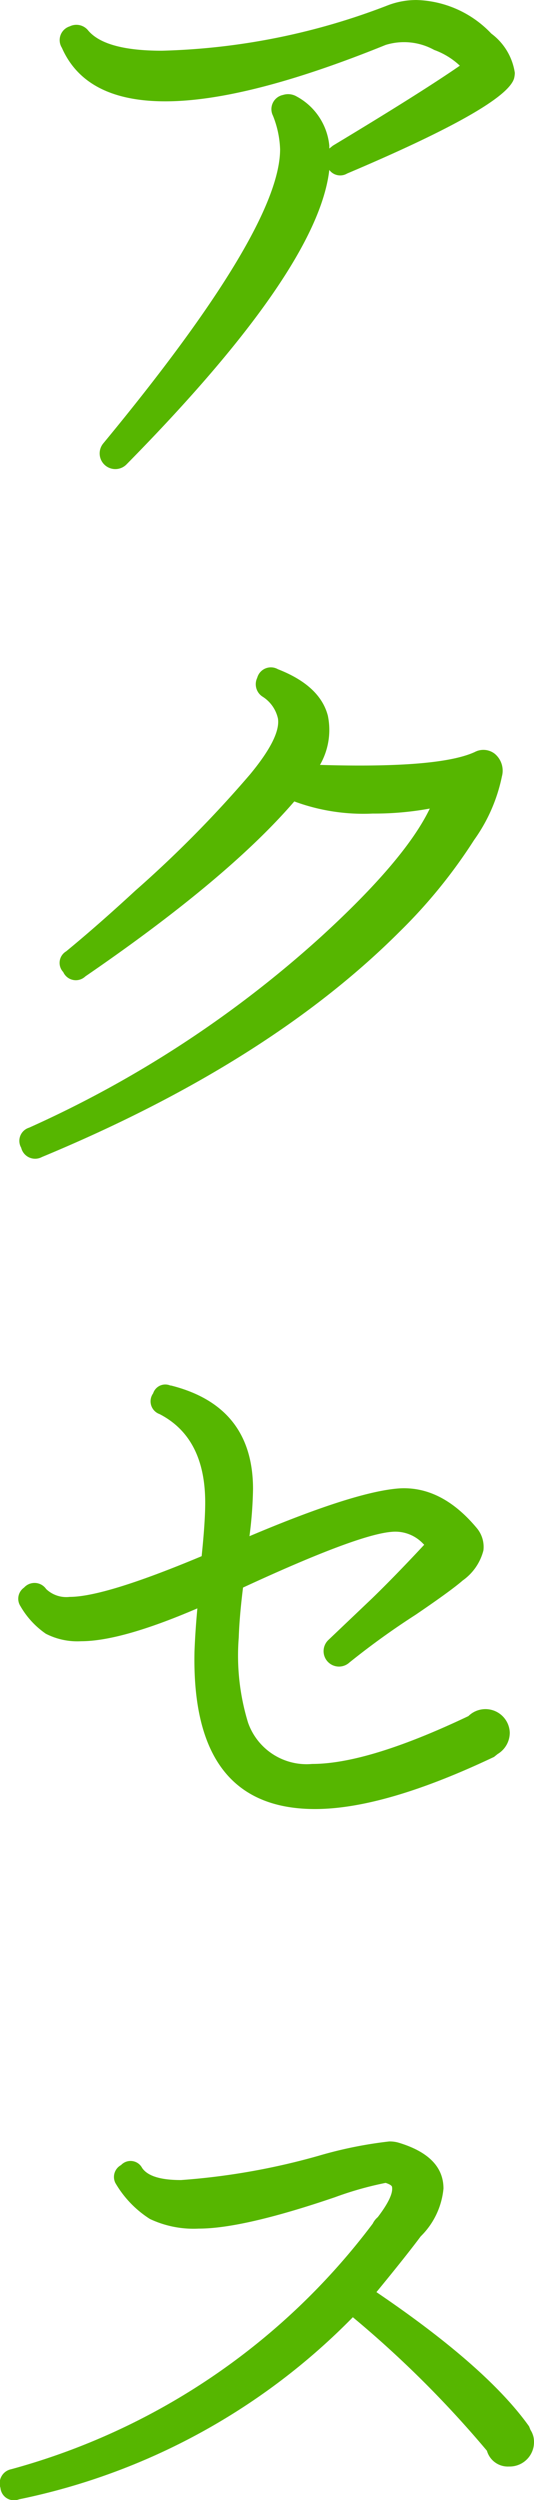
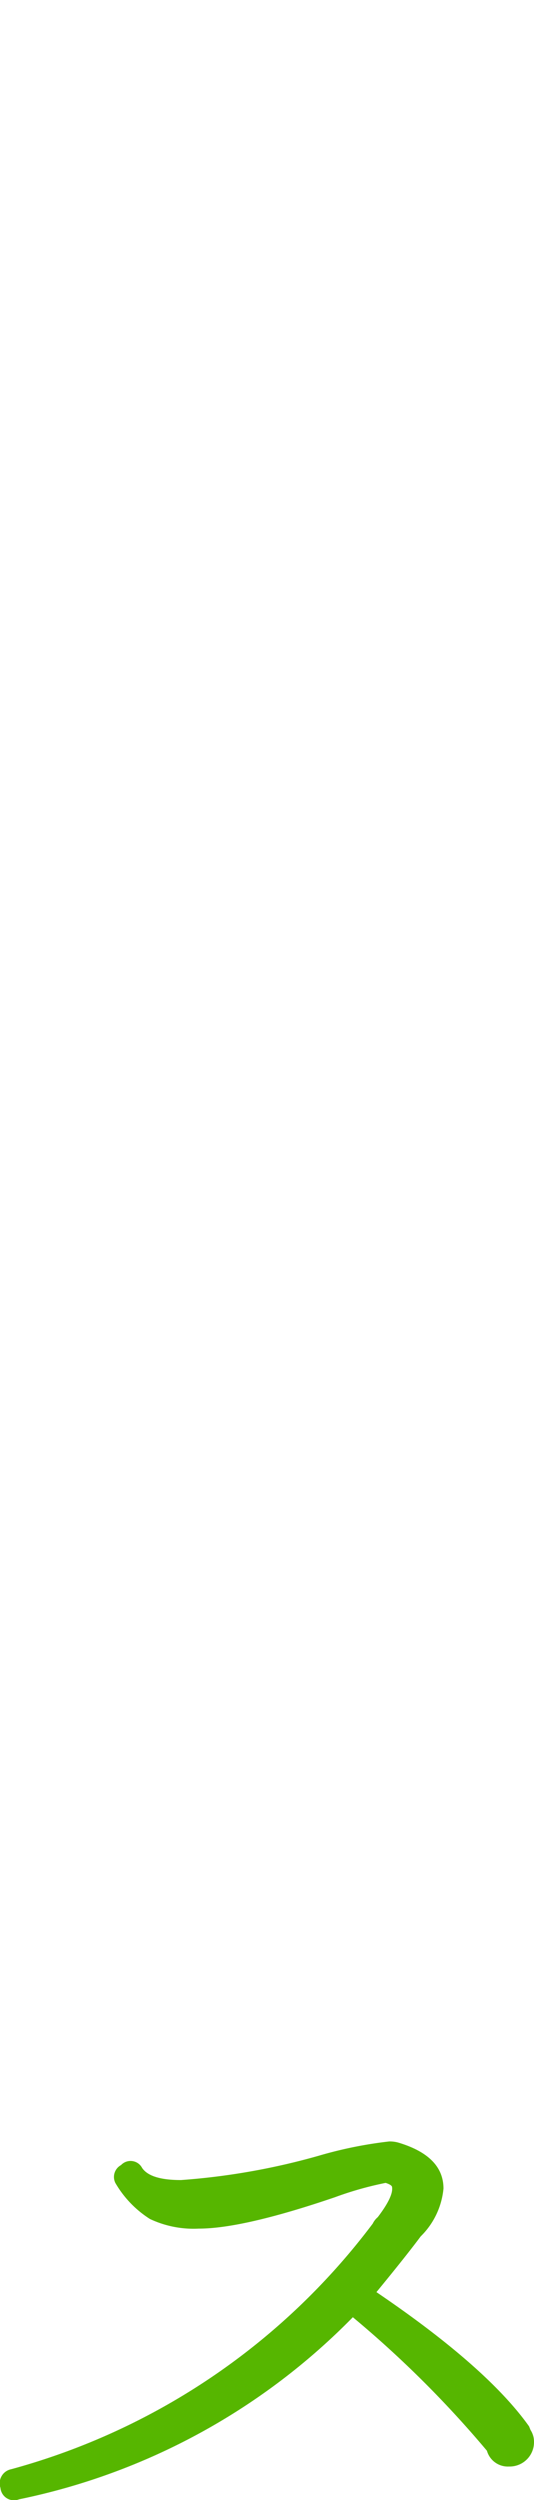
<svg xmlns="http://www.w3.org/2000/svg" height="174.498" viewBox="0 0 37.317 174.498" width="37.317">
  <g fill="#56b600" transform="translate(-1374.54 -836.318)">
-     <path d="m1410.462 841.8q-.6 1.944-11.663 6.629a.948.948 0 0 1 -1.247-.249q-.8 6.979-14.155 20.535a1.095 1.095 0 0 1 -1.644-1.445q12.36-14.953 12.361-20.536a6.913 6.913 0 0 0 -.5-2.342 1.012 1.012 0 0 1 .7-1.446 1.179 1.179 0 0 1 .946.1 4.38 4.38 0 0 1 2.293 3.439v.2l.249-.2q6.13-3.687 8.873-5.582a5.185 5.185 0 0 0 -1.794-1.1 4.355 4.355 0 0 0 -3.39-.349q-9.72 3.938-15.4 3.937-5.583 0-7.227-3.738a1.006 1.006 0 0 1 .548-1.495 1.057 1.057 0 0 1 1.3.3q1.2 1.4 5.134 1.4a46.906 46.906 0 0 0 15.849-3.19 5.594 5.594 0 0 1 1.945-.349 7.477 7.477 0 0 1 5.233 2.343 4.178 4.178 0 0 1 1.644 2.741 1.7 1.7 0 0 1 -.055.397z" />
-     <path d="m1409.614 890.511a11.613 11.613 0 0 1 -1.943 4.436 36.474 36.474 0 0 1 -5.184 6.38q-9.171 9.171-25.021 15.75a1 1 0 0 1 -1.445-.648.961.961 0 0 1 .548-1.4 77.655 77.655 0 0 0 20.431-13.353q5.781-5.283 7.526-8.822l.05-.1a21.436 21.436 0 0 1 -3.987.349 13.908 13.908 0 0 1 -5.483-.847q-4.635 5.382-14.6 12.211a.963.963 0 0 1 -1.546-.3.934.934 0 0 1 .2-1.445q2.193-1.8 4.835-4.237a80.8 80.8 0 0 0 8.025-8.124q2.142-2.592 1.944-3.888a2.426 2.426 0 0 0 -1.1-1.545 1.032 1.032 0 0 1 -.349-1.3.989.989 0 0 1 1.446-.6q2.94 1.146 3.489 3.239a4.9 4.9 0 0 1 -.549 3.44q8.323.249 10.816-.9a1.292 1.292 0 0 1 1.4.125 1.535 1.535 0 0 1 .497 1.579z" />
-     <path d="m1410.163 957.3a1.739 1.739 0 0 1 -.848 1.446l-.249.2q-7.676 3.639-12.511 3.639-8.672 0-8.423-11.016.05-1.346.2-2.99-5.334 2.294-8.125 2.293a4.817 4.817 0 0 1 -2.467-.524 5.913 5.913 0 0 1 -1.769-1.919.95.95 0 0 1 .249-1.3.987.987 0 0 1 1.545.1 2.038 2.038 0 0 0 1.645.548q2.44 0 9.221-2.841.249-2.392.249-3.738 0-4.535-3.19-6.18a.946.946 0 0 1 -.449-1.446.892.892 0 0 1 1.2-.548h.05q5.73 1.446 5.731 7.227a28.507 28.507 0 0 1 -.249 3.29q7.427-3.141 10.517-3.34 2.94-.148 5.383 2.791a2.038 2.038 0 0 1 .448 1.546 3.686 3.686 0 0 1 -1.445 2.093q-.8.7-3.289 2.392a53.543 53.543 0 0 0 -4.636 3.34 1.076 1.076 0 1 1 -1.445-1.595l3.04-2.891q1.594-1.545 3.638-3.738l-.1-.1a2.671 2.671 0 0 0 -2.194-.8q-2.391.2-10.366 3.887-.25 2-.3 3.489a16.009 16.009 0 0 0 .648 5.932 4.333 4.333 0 0 0 4.486 2.89q3.888 0 10.915-3.339a1.7 1.7 0 0 1 2.892 1.2z" />
    <path d="m1411.857 1006.73a1.7 1.7 0 0 1 -1.744 1.745 1.518 1.518 0 0 1 -1.546-1.1 74.2 74.2 0 0 0 -9.37-9.32 45.438 45.438 0 0 1 -23.326 12.71.951.951 0 0 1 -1.3-.8 1 1 0 0 1 .747-1.3 47.07 47.07 0 0 0 25.271-17.145 1.367 1.367 0 0 1 .349-.449q1.1-1.445 1-2.093 0-.15-.448-.3a23.707 23.707 0 0 0 -3.539 1q-6.429 2.193-9.52 2.192a7.155 7.155 0 0 1 -3.414-.672 7.342 7.342 0 0 1 -2.417-2.517.944.944 0 0 1 .4-1.247.913.913 0 0 1 1.471.2q.571.848 2.716.847a47.689 47.689 0 0 0 9.619-1.695 29.168 29.168 0 0 1 4.935-1 2.223 2.223 0 0 1 .7.1q3.09.948 3.09 3.19a5.384 5.384 0 0 1 -1.595 3.34q-1 1.345-3.09 3.887 7.725 5.235 10.667 9.371l.1.249a1.5 1.5 0 0 1 .244.807z" />
  </g>
</svg>